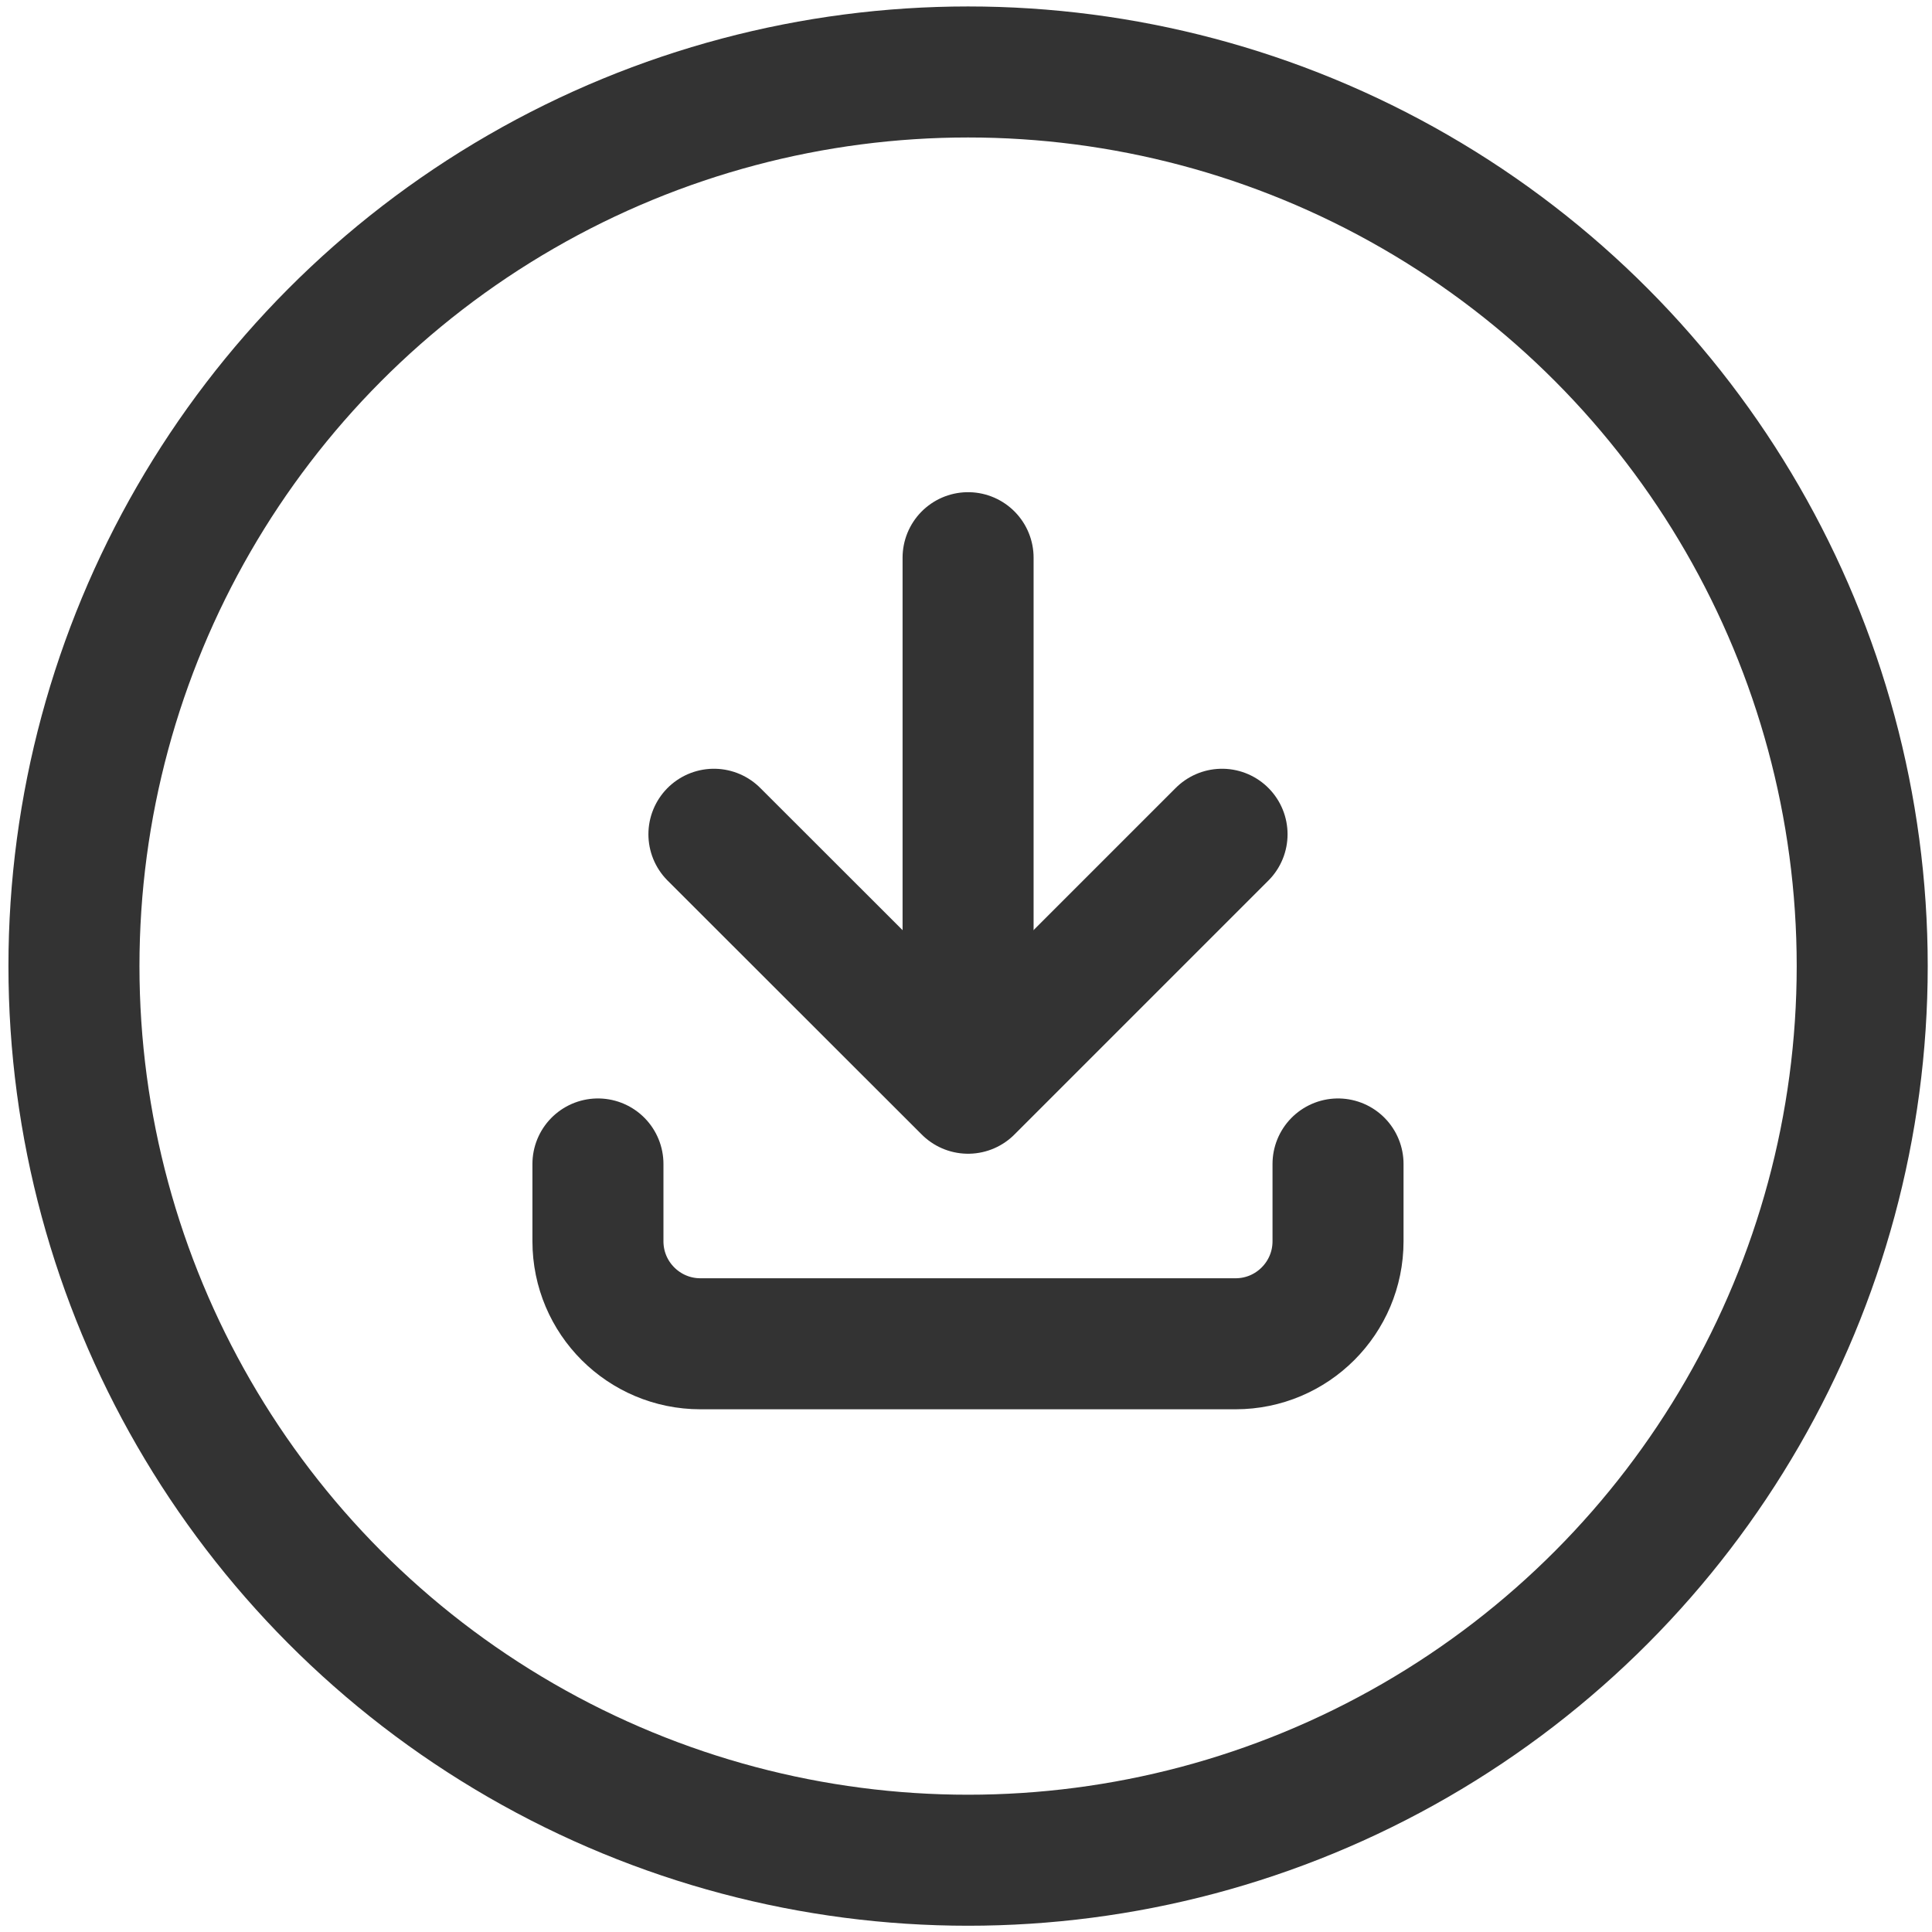
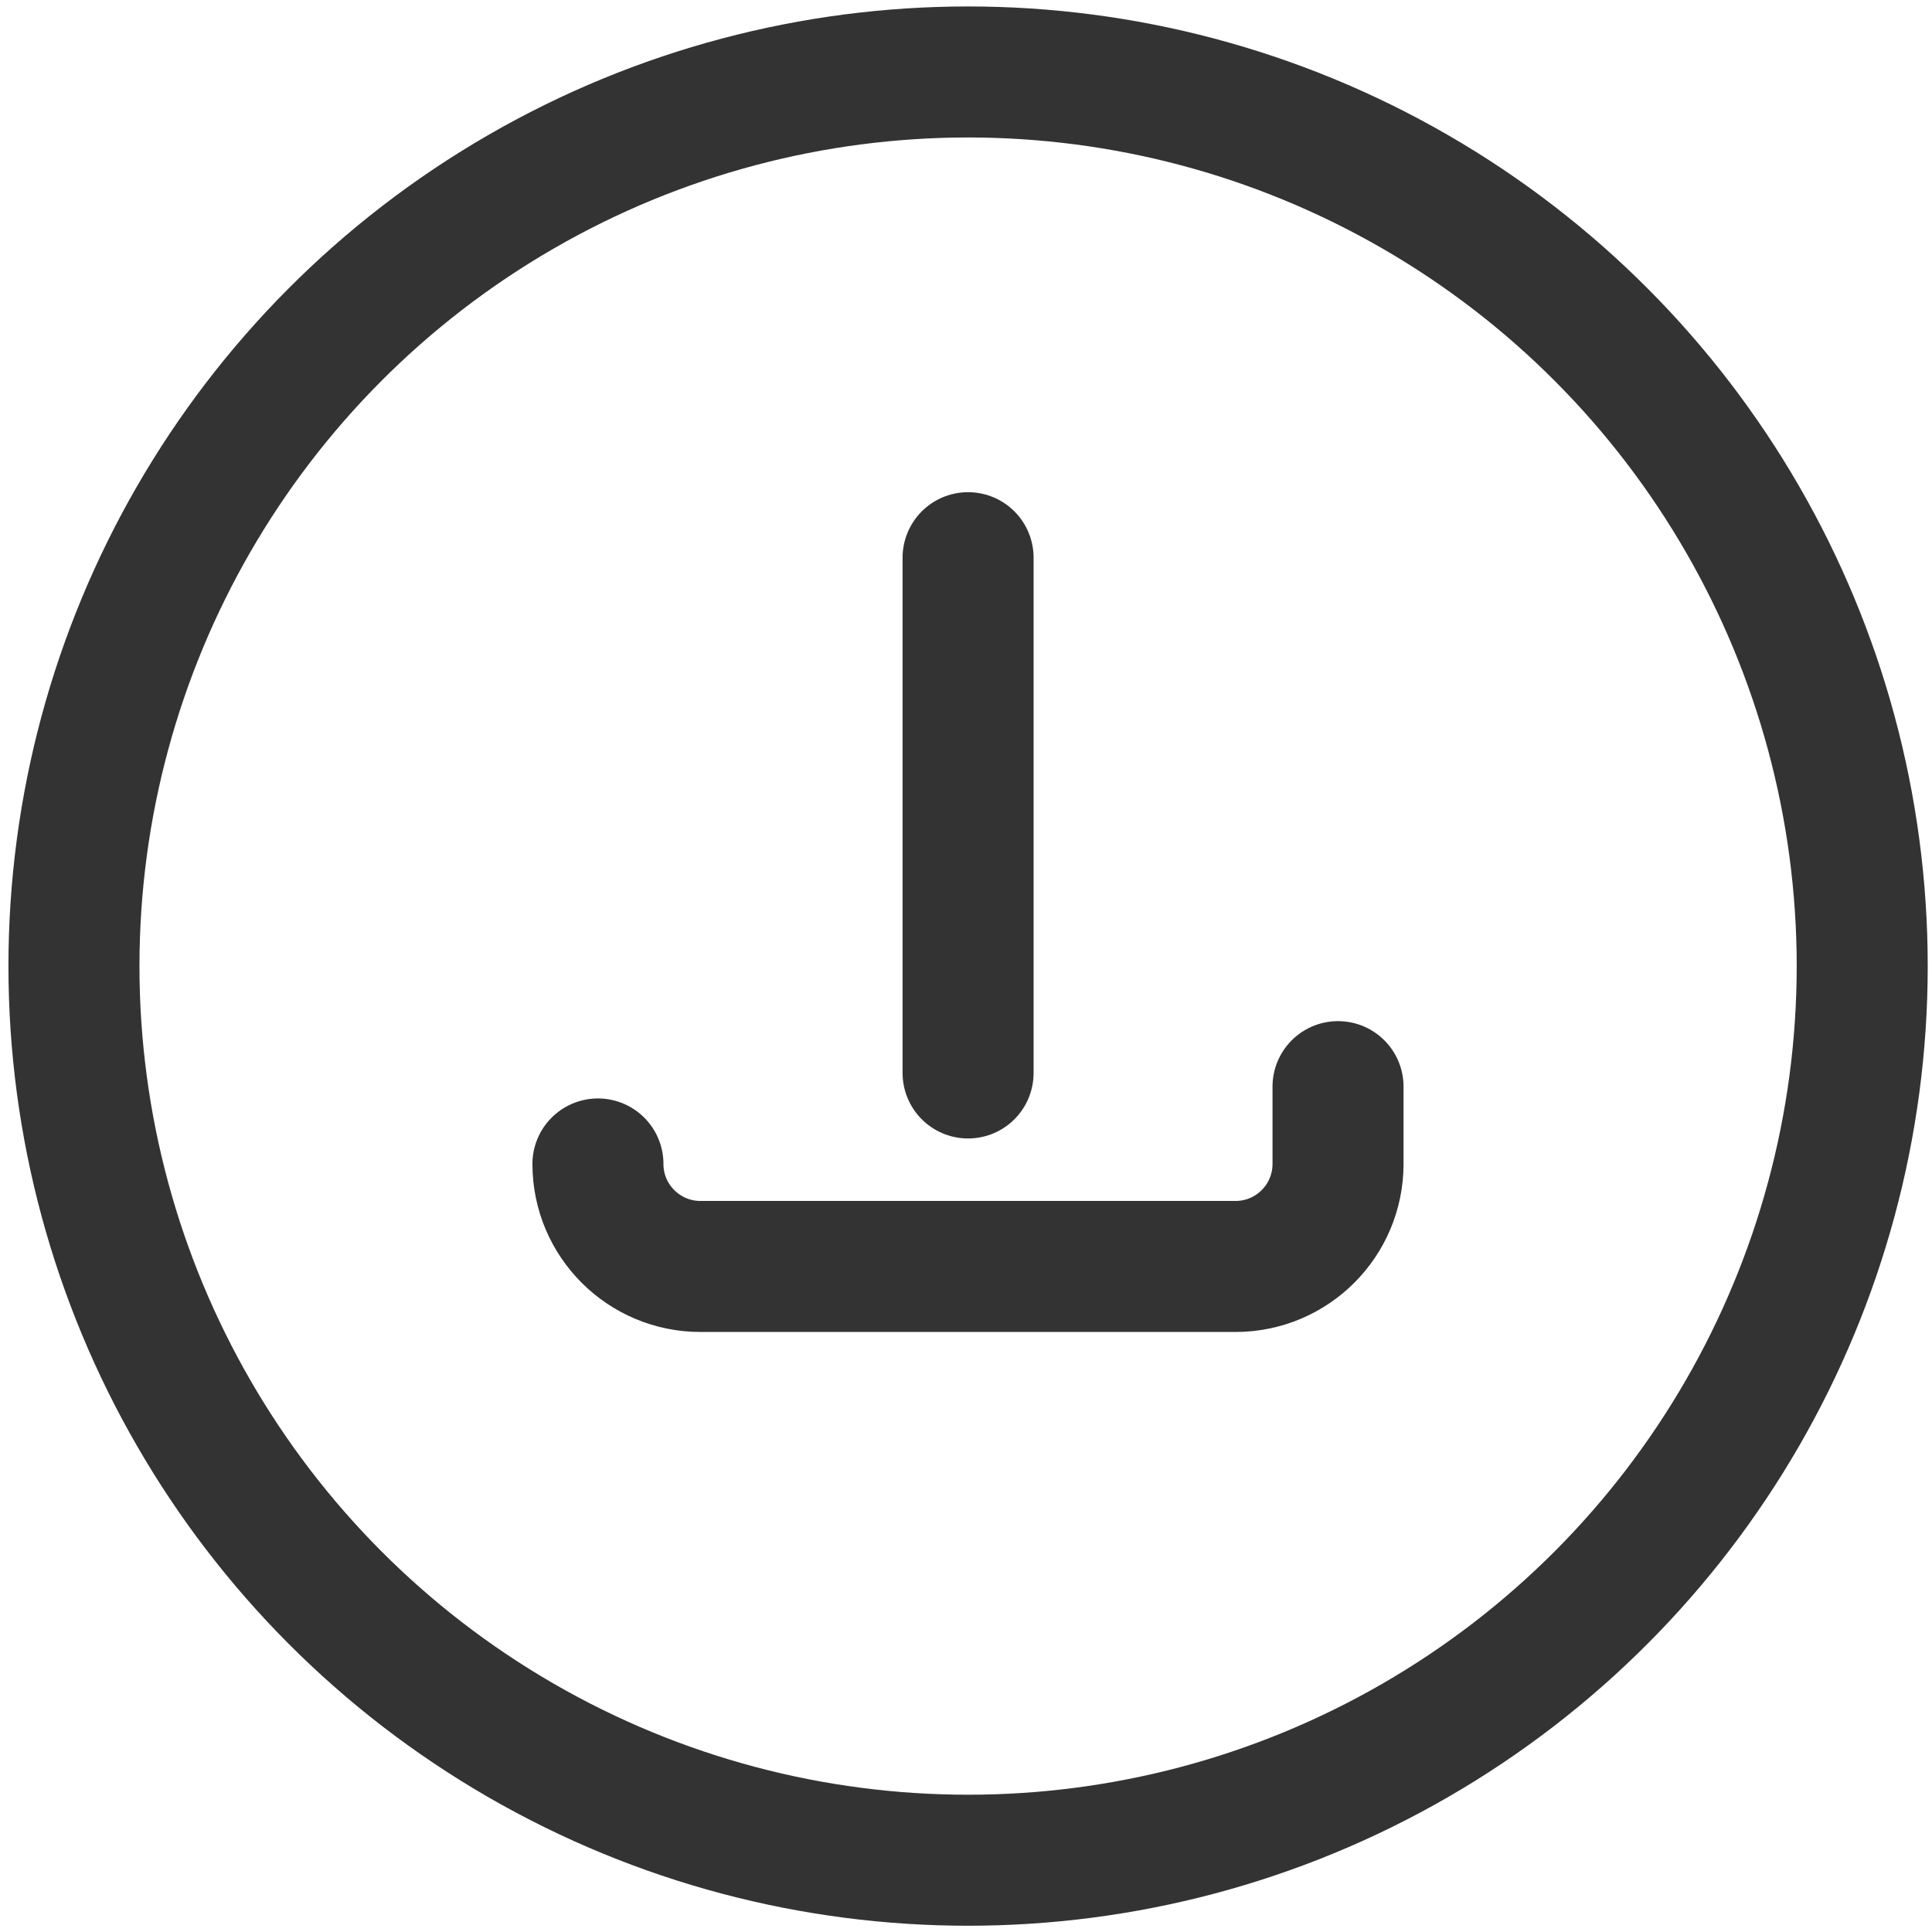
<svg xmlns="http://www.w3.org/2000/svg" version="1.1" id="Capa_1" x="0px" y="0px" viewBox="0 0 974.5 974.5" style="enable-background:new 0 0 974.5 974.5;" xml:space="preserve">
  <style type="text/css">
	.st0{fill:none;stroke:#333333;stroke-width:66.086;stroke-miterlimit:10;}
	.st1{fill:none;stroke:#333333;stroke-width:66.086;stroke-linecap:round;stroke-linejoin:round;stroke-miterlimit:10;}
</style>
  <circle class="st0" cx="488.3" cy="487.3" r="451" />
-   <polyline class="st1" points="360.1,420.8 488.3,548.9 616.4,420.8 " />
  <line class="st1" x1="488.3" y1="541.2" x2="488.3" y2="281.3" />
-   <path class="st1" d="M301.6,587.1v39c0,28.6,23.2,51.7,51.7,51.7h269.9c28.6,0,51.7-23.2,51.7-51.7v-39" />
+   <path class="st1" d="M301.6,587.1c0,28.6,23.2,51.7,51.7,51.7h269.9c28.6,0,51.7-23.2,51.7-51.7v-39" />
</svg>